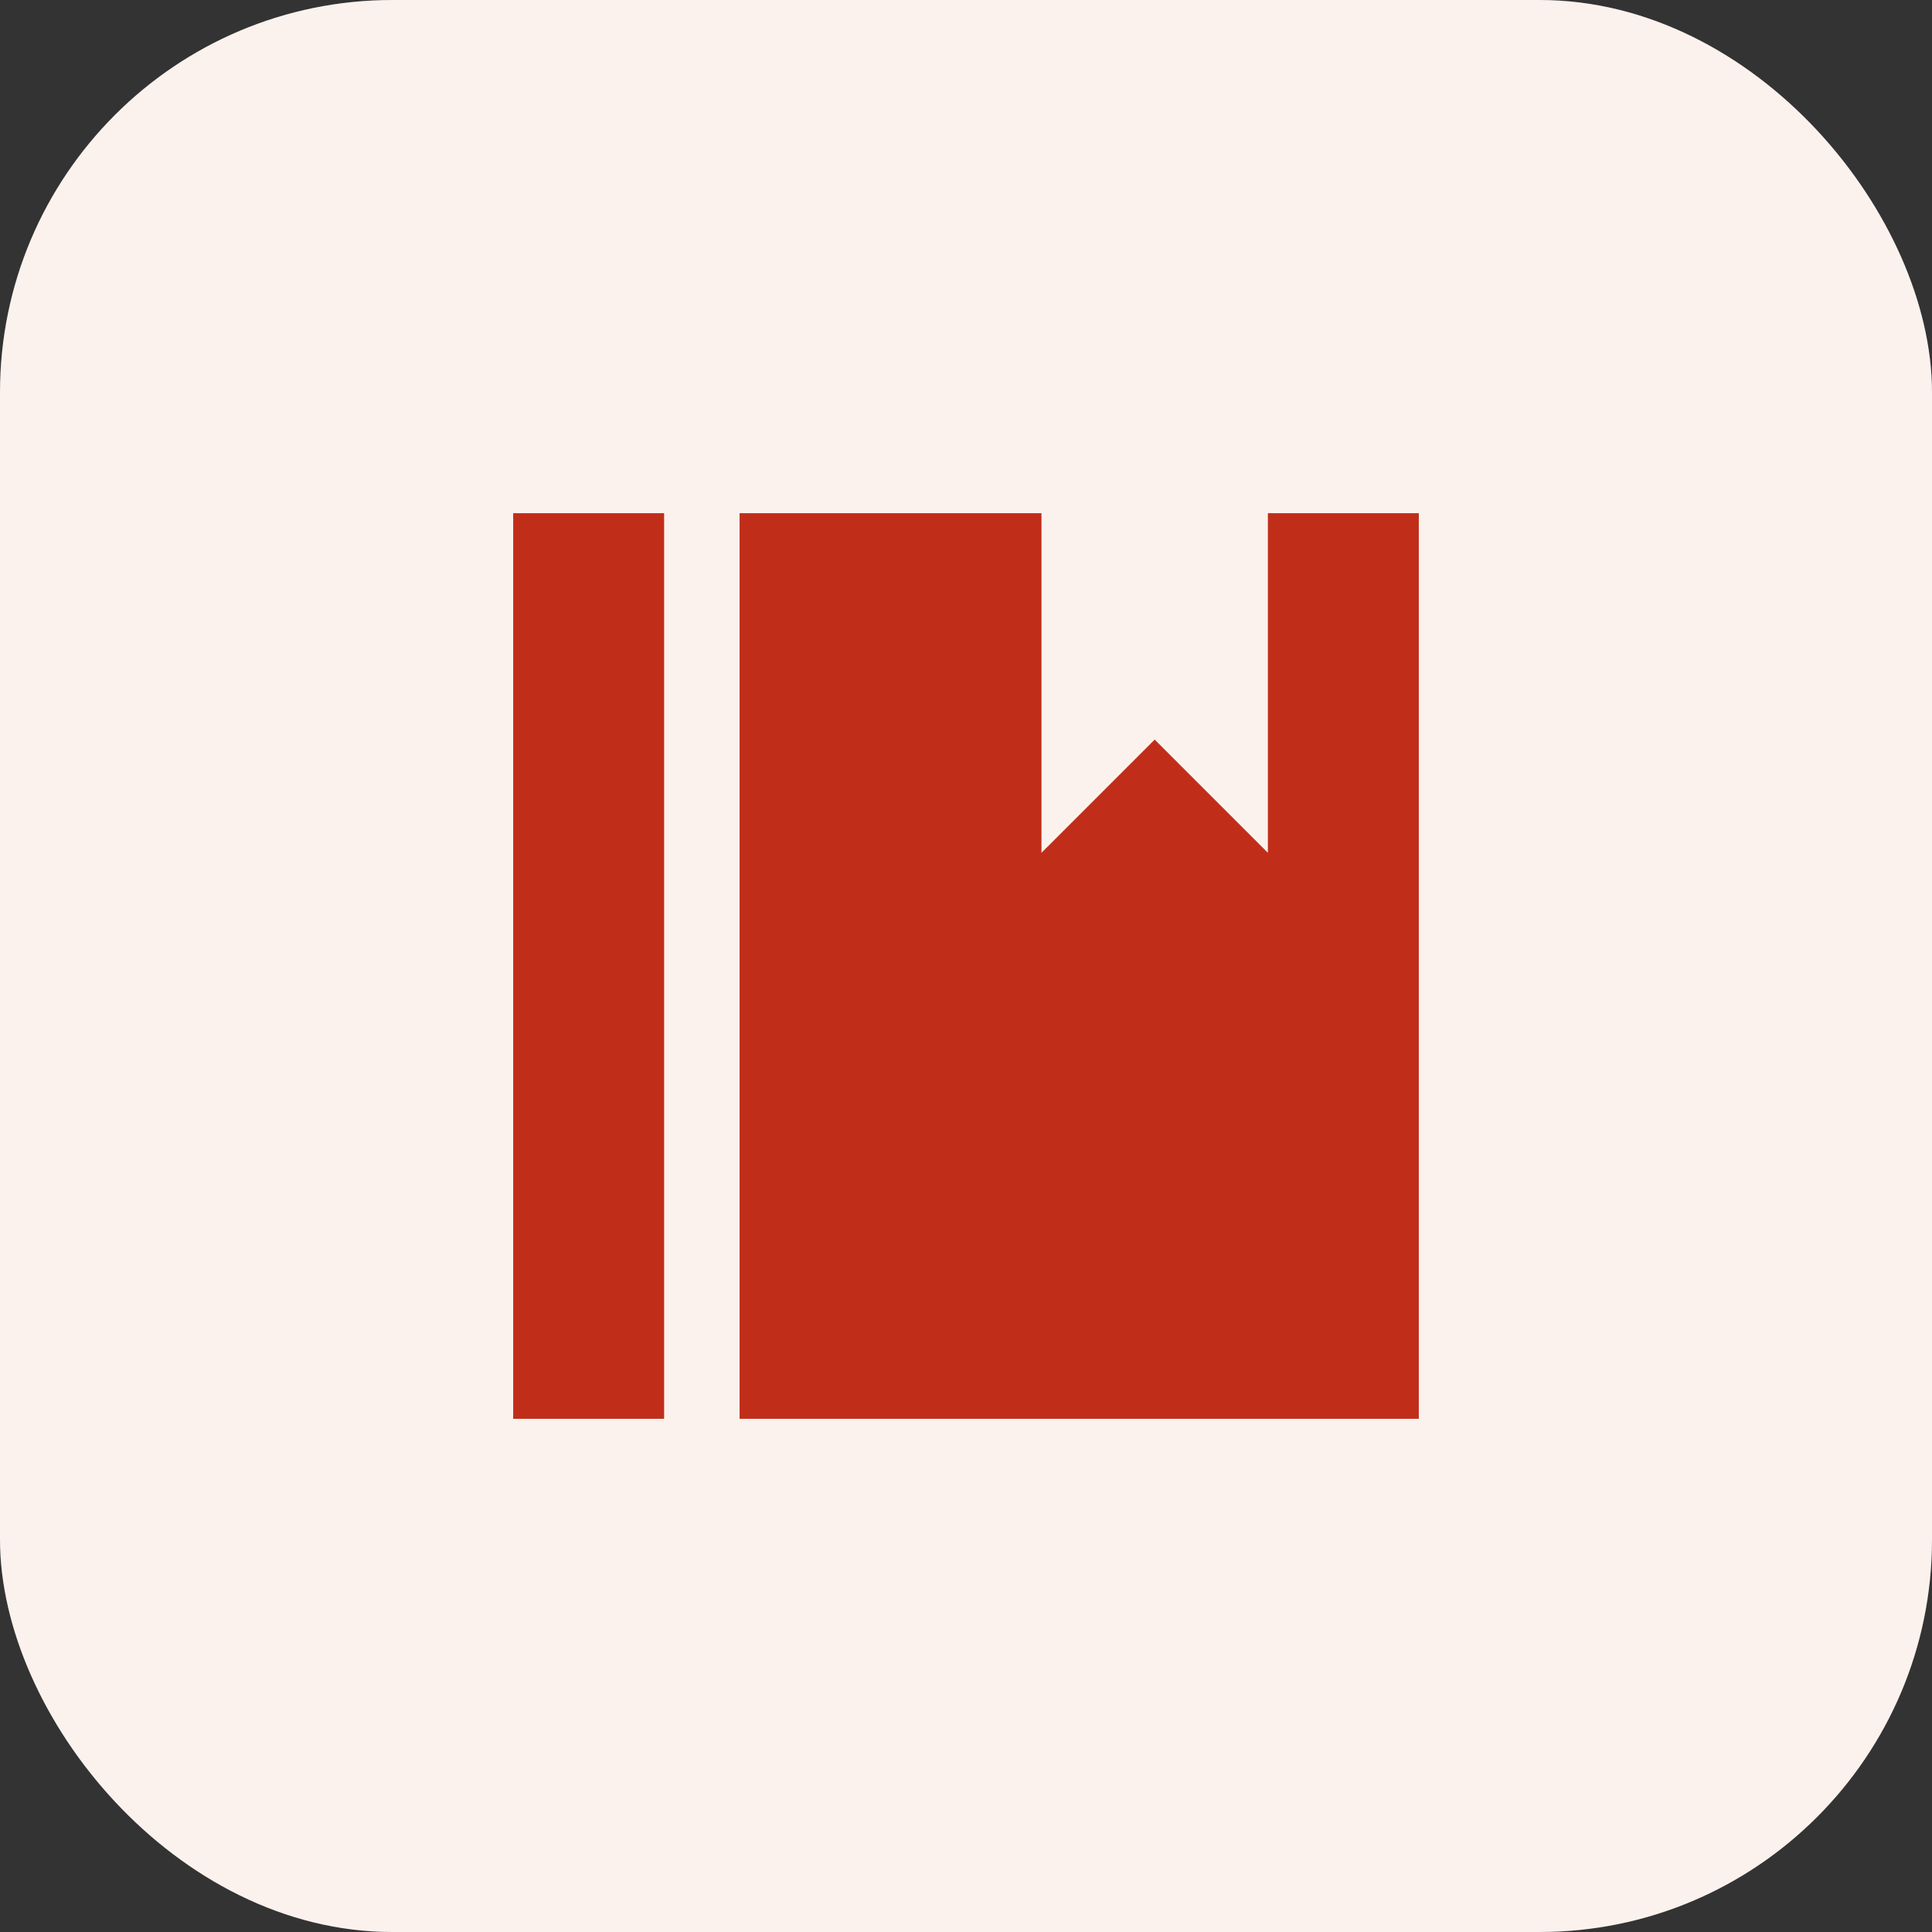
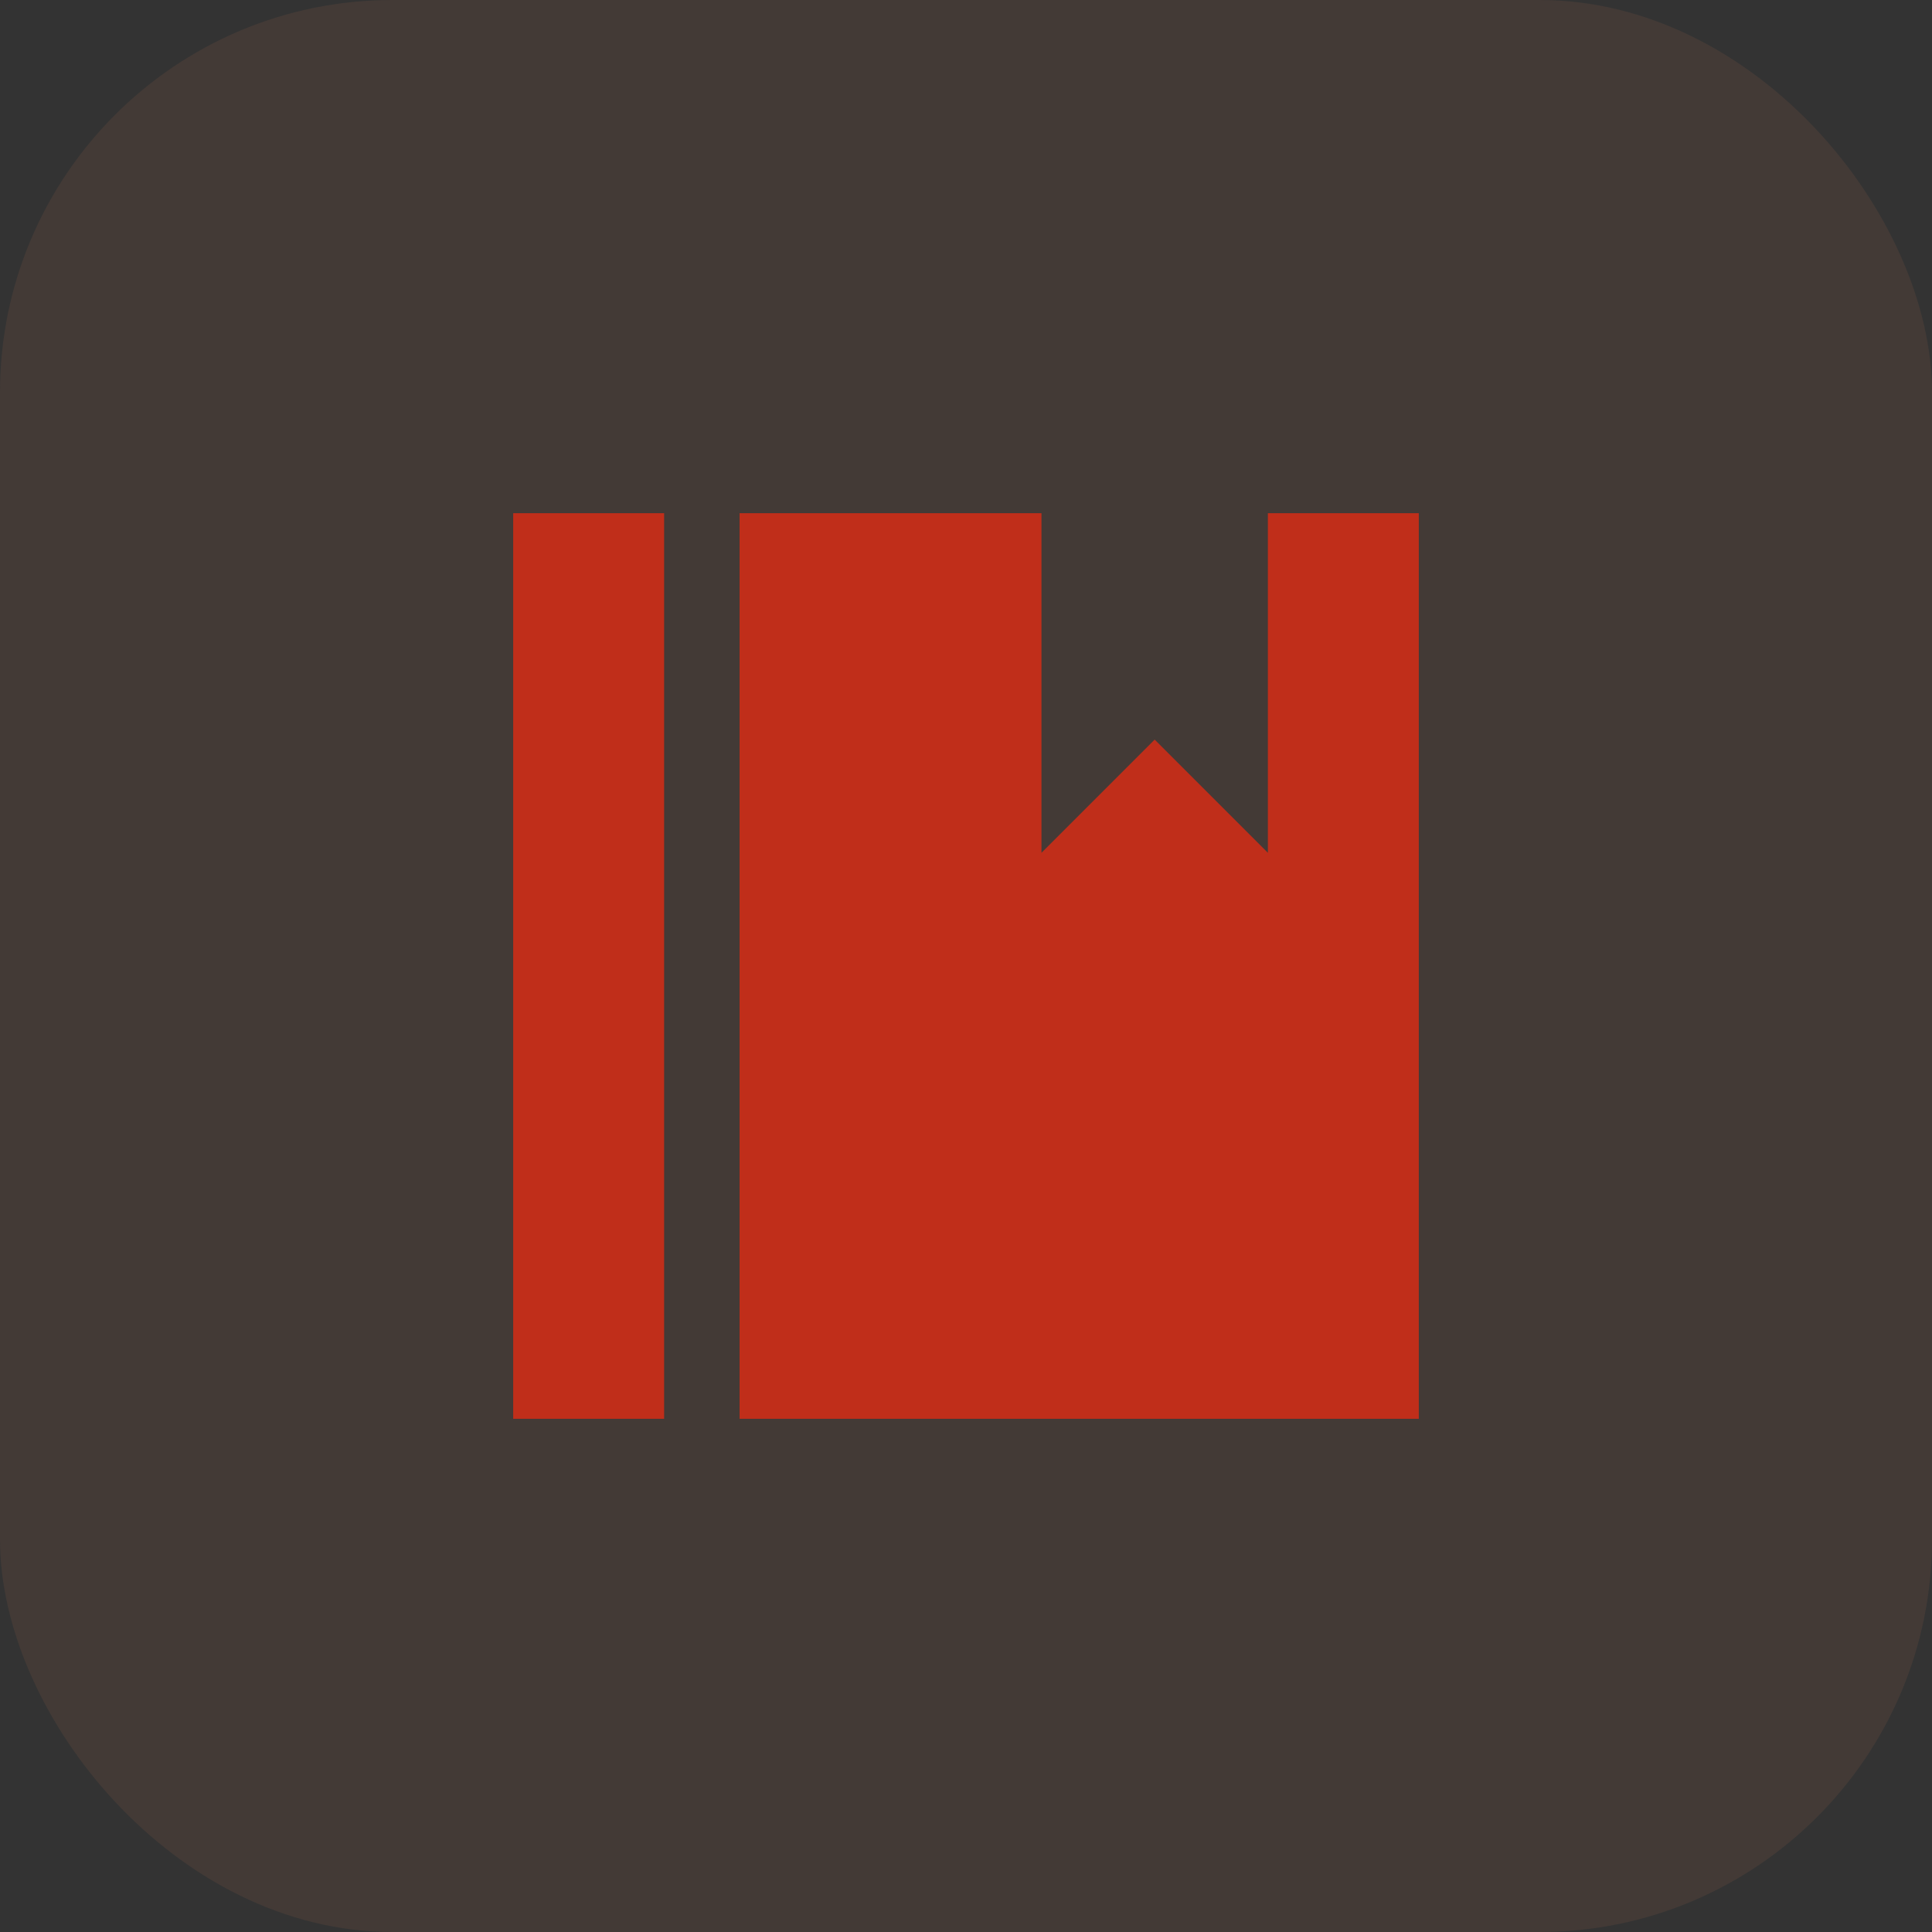
<svg xmlns="http://www.w3.org/2000/svg" width="64" height="64" viewBox="0 0 64 64" fill="none">
  <rect x="0" y="0" width="64" height="64" fill="#333333" stroke="none" />
-   <rect width="64" height="64" rx="13" fill="#fff" />
  <rect width="64" height="64" rx="13" fill="#D77A52" fill-opacity=".1" />
-   <path d="M34.5 17v11.25l3.75-3.75L42 28.25V17h5v30H24.5V17h10zM17 17h5v30h-5V17z" fill="#C02E1A" />
+   <path d="M34.5 17v11.25l3.75-3.75L42 28.25V17h5v30H24.5V17zM17 17h5v30h-5V17z" fill="#C02E1A" />
</svg>